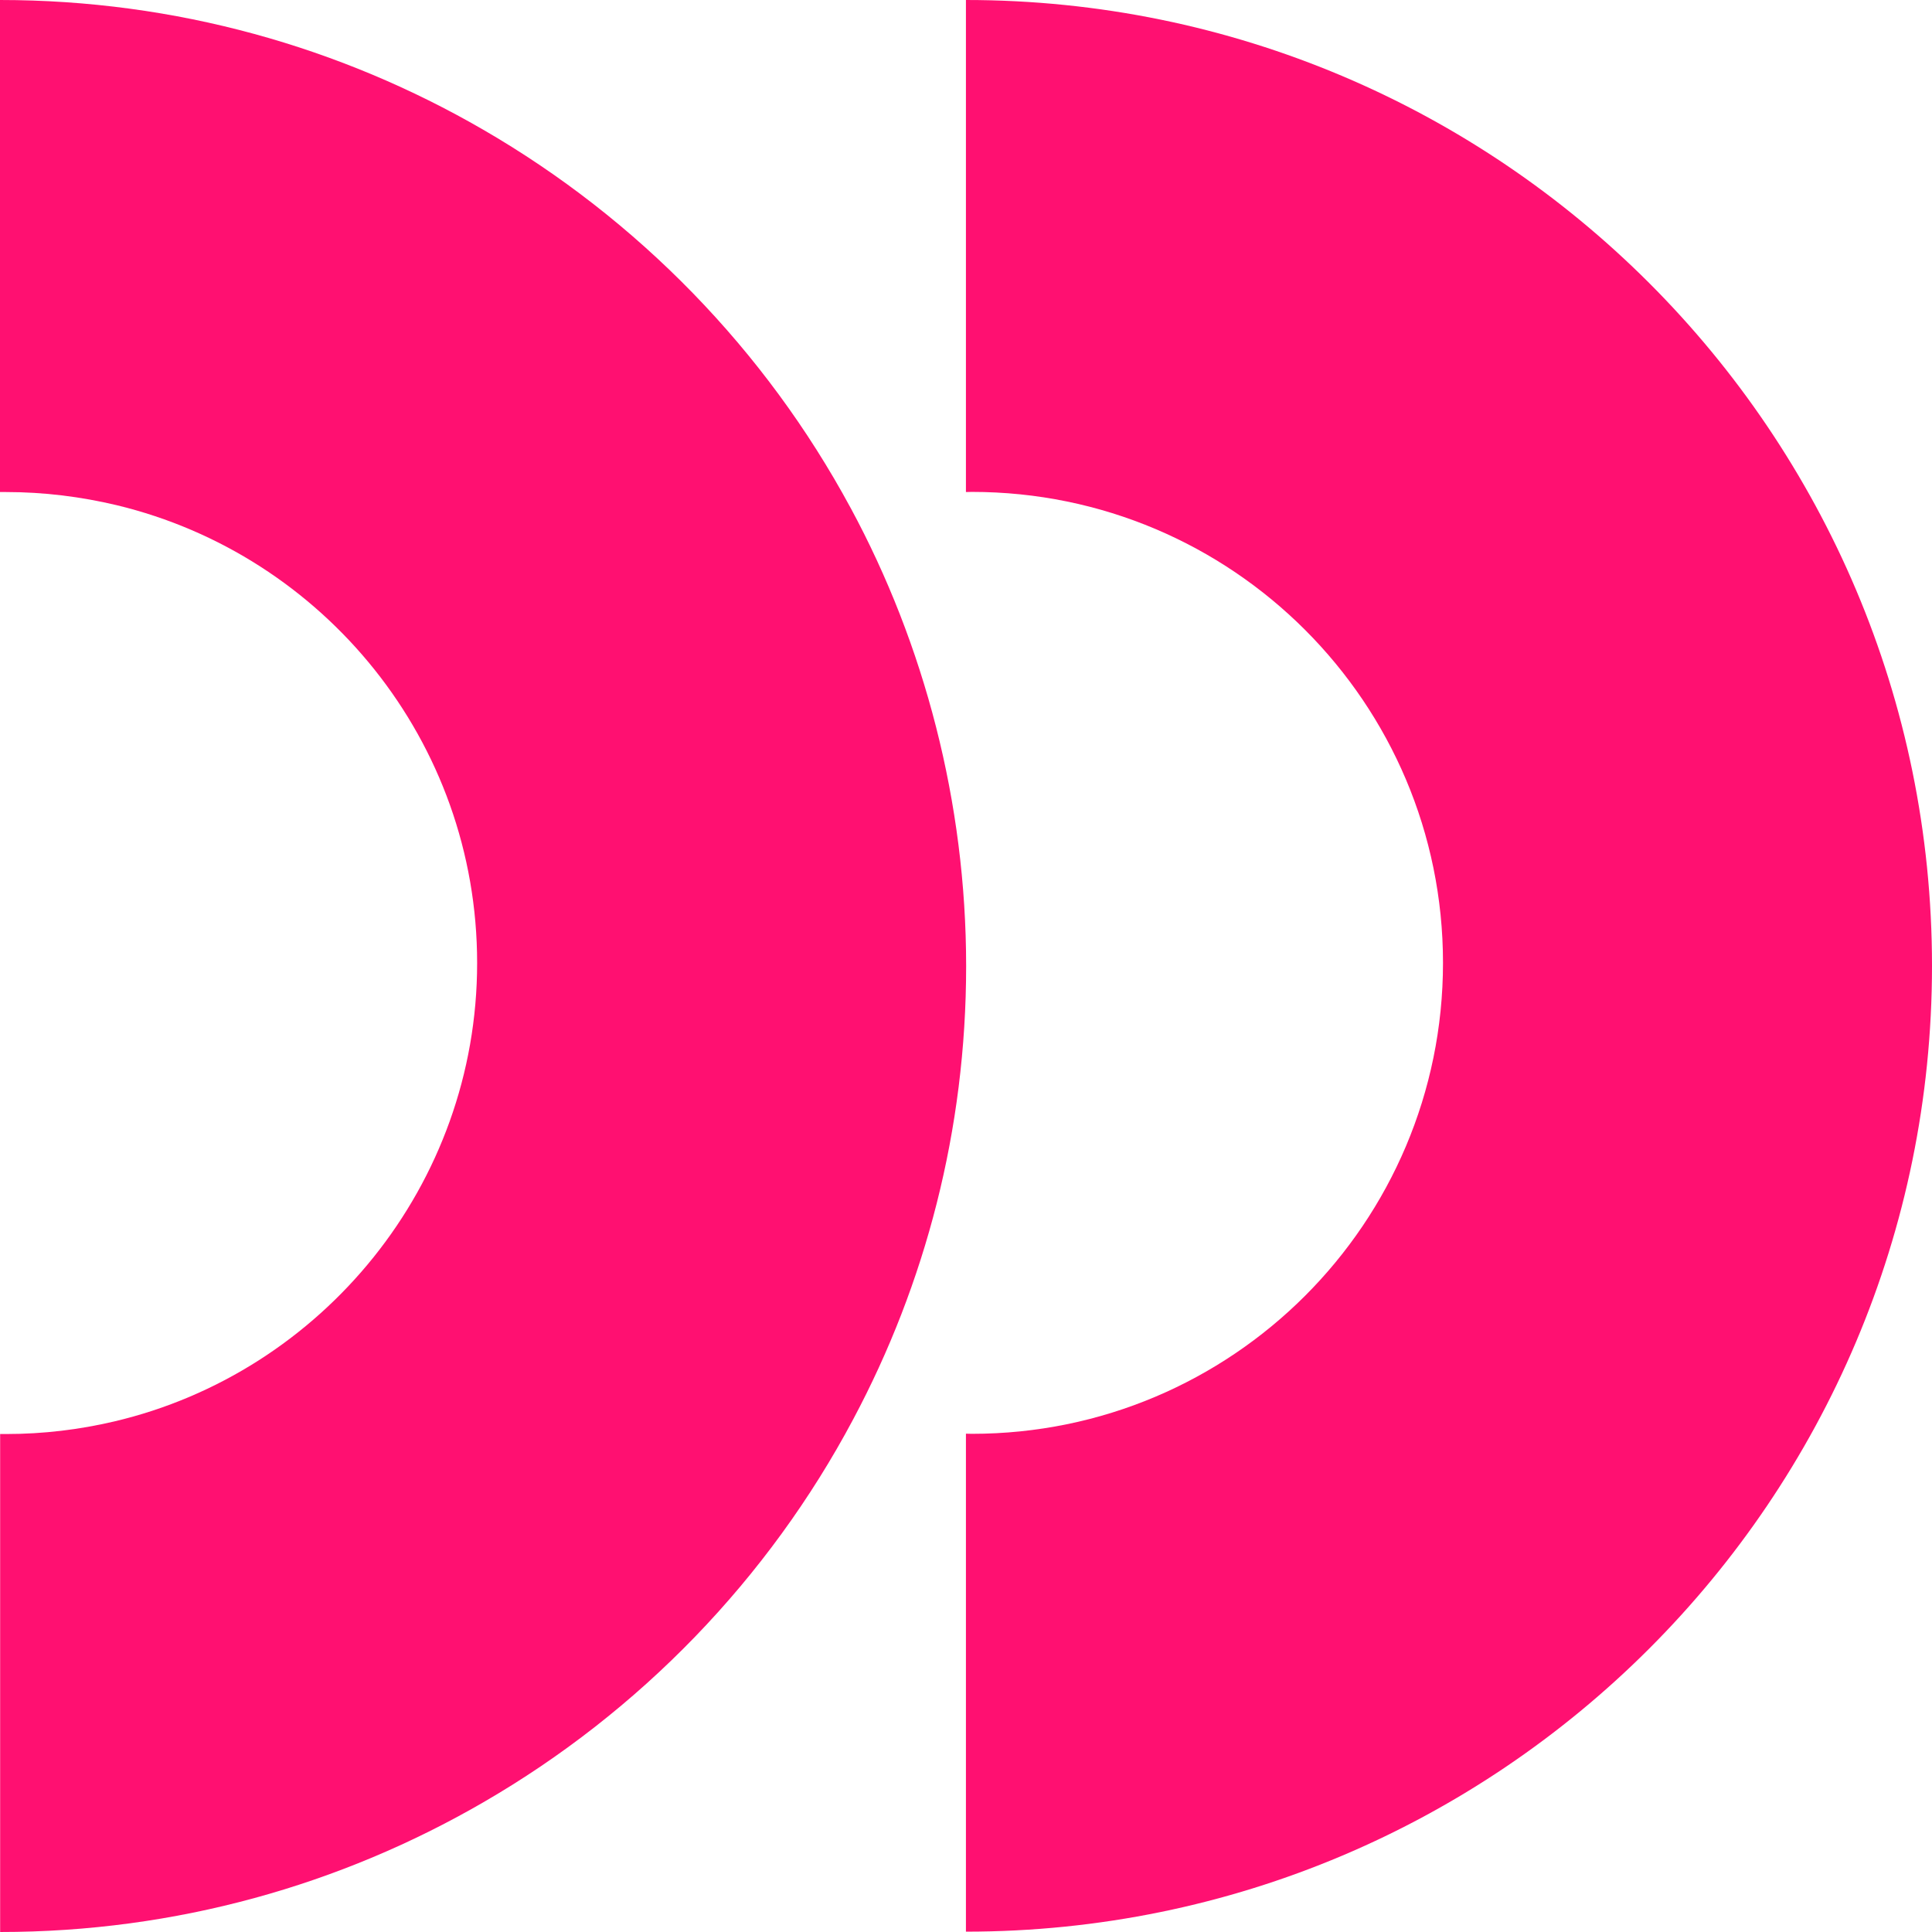
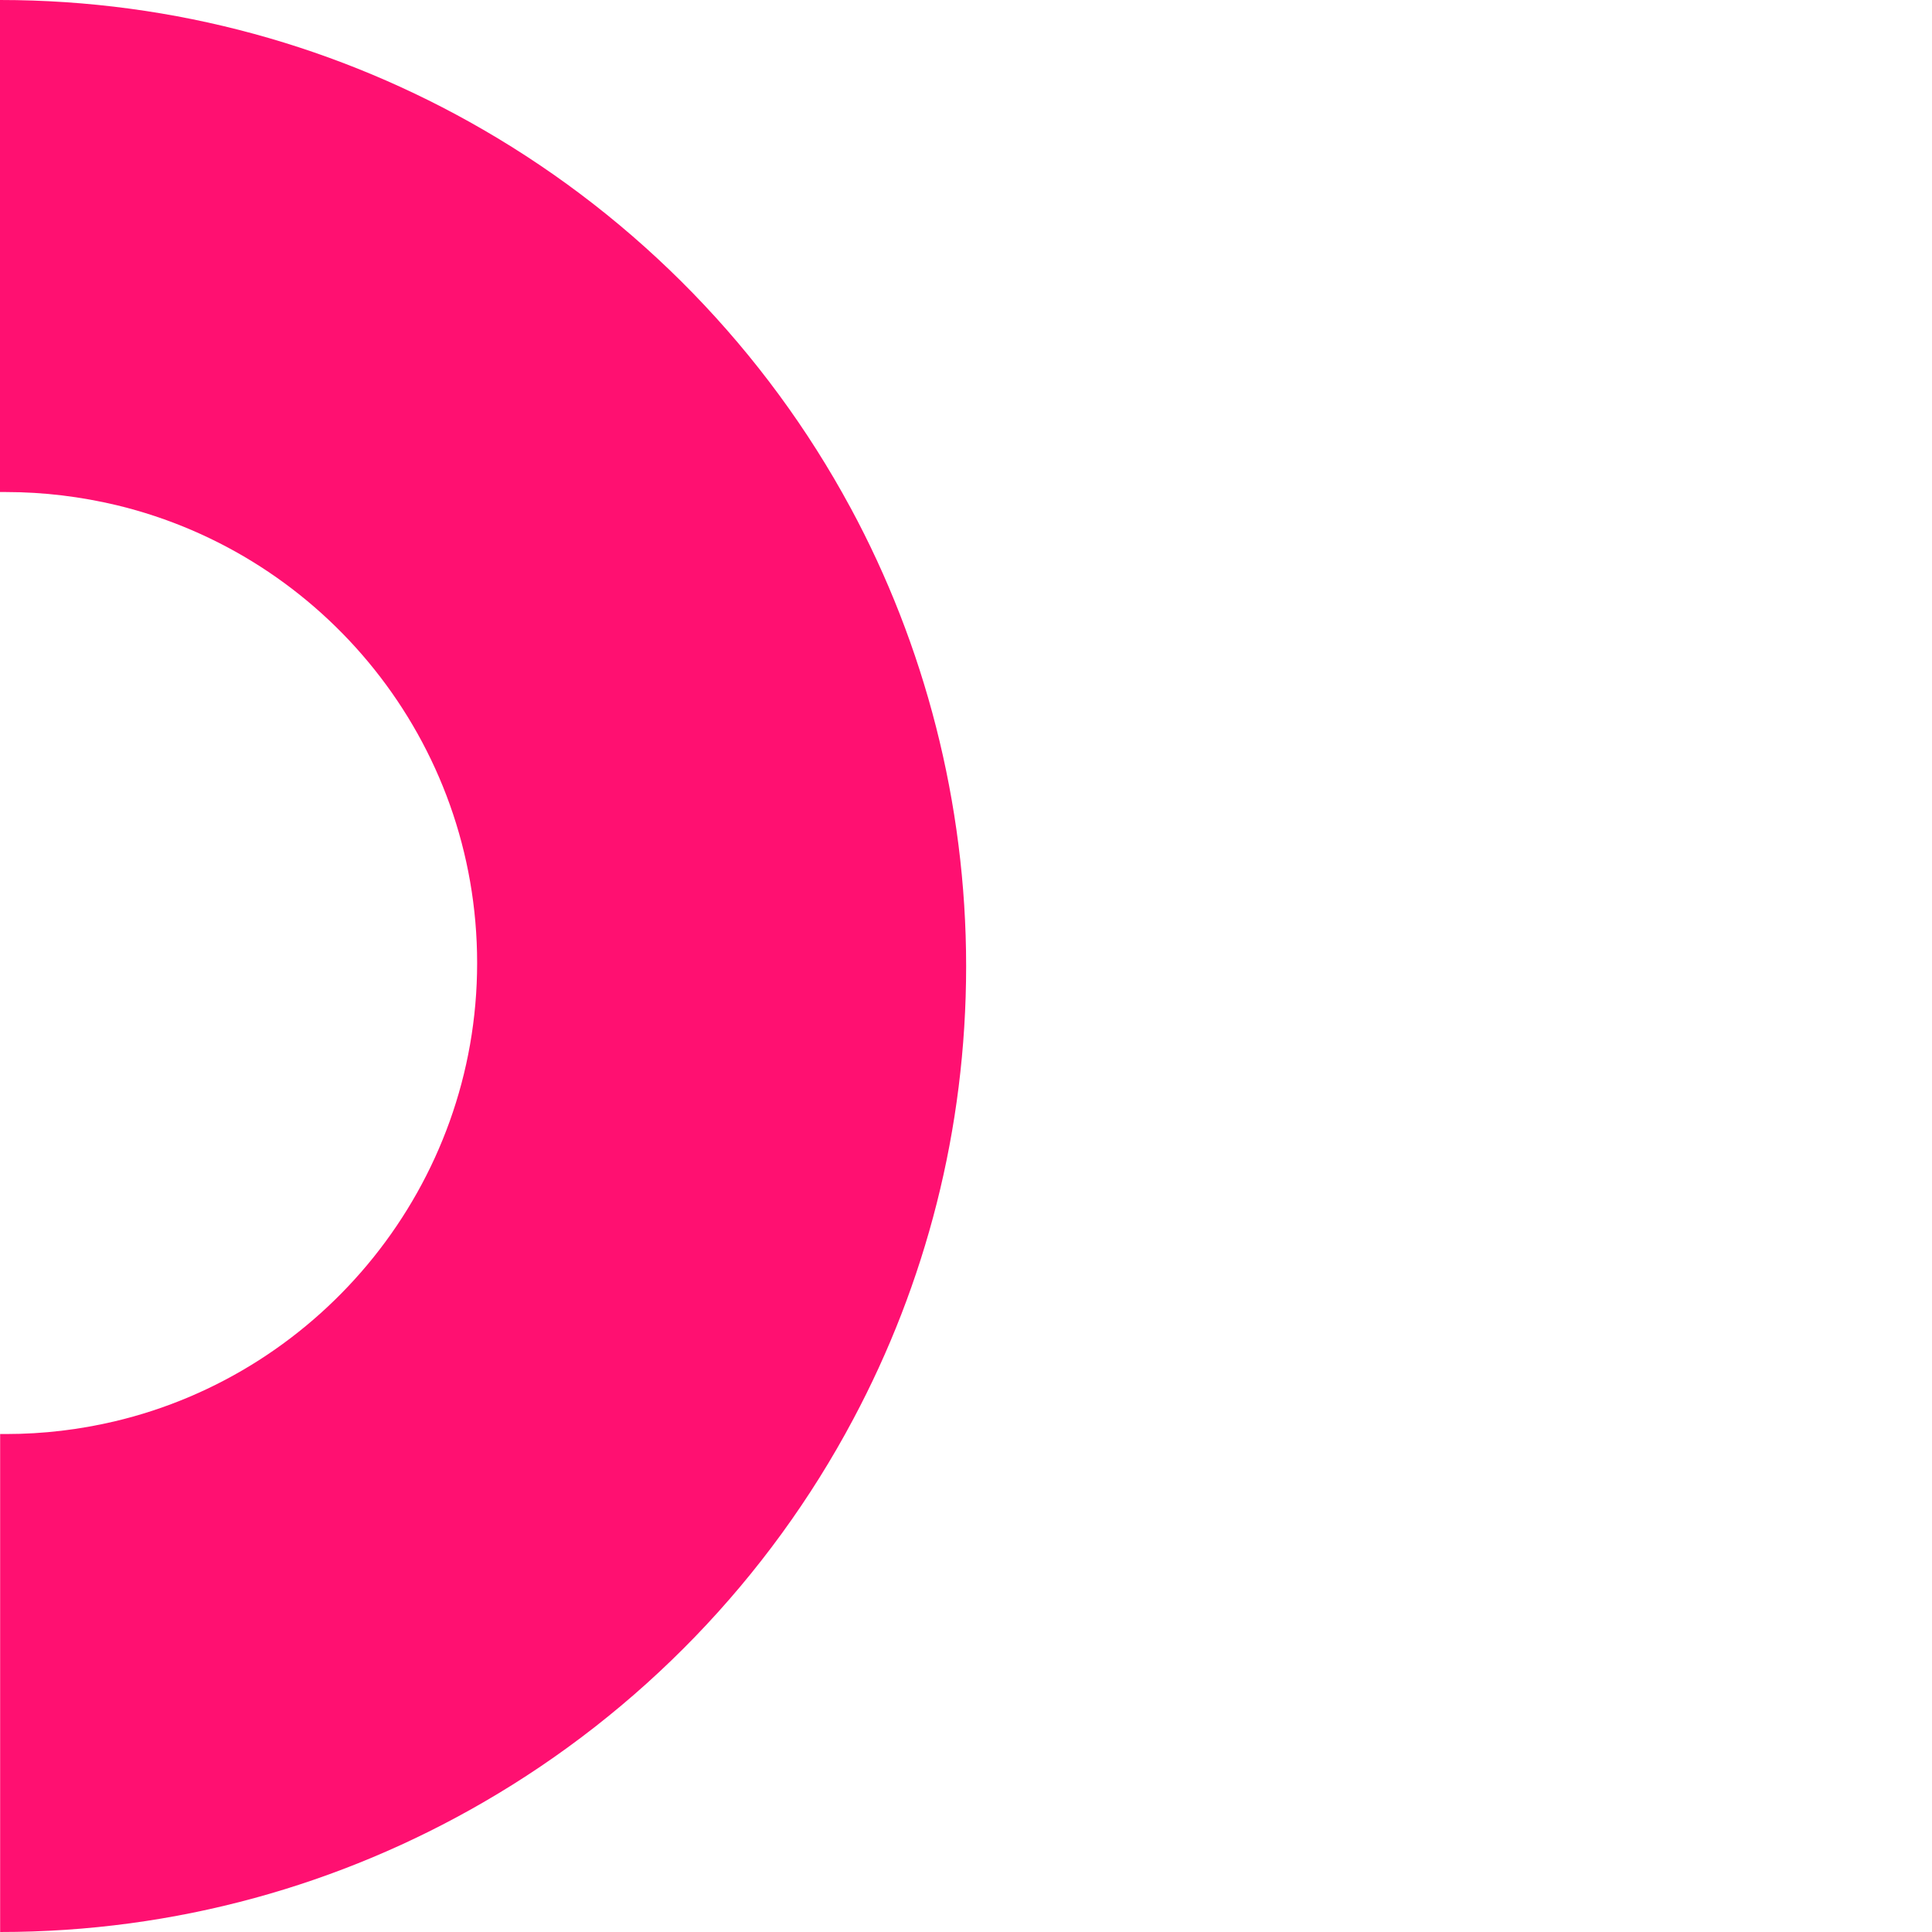
<svg xmlns="http://www.w3.org/2000/svg" width="28" height="28" viewBox="0 0 28 28" fill="none">
-   <path d="M13.999 0V7.131C14.029 7.131 14.056 7.129 14.086 7.129C17.856 7.129 20.913 10.185 20.913 13.954C20.913 17.724 17.856 20.78 14.086 20.78C14.056 20.78 14.029 20.778 13.999 20.778V27.995C21.733 27.995 28 21.727 28 13.998C28 6.268 21.733 0 13.999 0Z" fill="#FF1071" />
  <path d="M12.326 7.358C11.092 5.073 9.242 3.175 7 1.878C4.939 0.685 2.551 0 -0 0V7.131C0.029 7.131 0.056 7.131 0.086 7.131C0.639 7.131 1.176 7.199 1.693 7.322C4.689 8.044 6.915 10.741 6.915 13.957C6.915 17.173 4.668 19.893 1.654 20.601C1.151 20.719 0.628 20.783 0.088 20.783C0.059 20.783 0.031 20.783 0.002 20.783V28C2.554 28 4.942 27.315 7.002 26.122C9.269 24.811 11.136 22.883 12.367 20.566C13.41 18.609 14.002 16.374 14.002 14.002C14.002 11.631 13.396 9.339 12.329 7.363L12.326 7.358Z" fill="#FF1071" />
</svg>